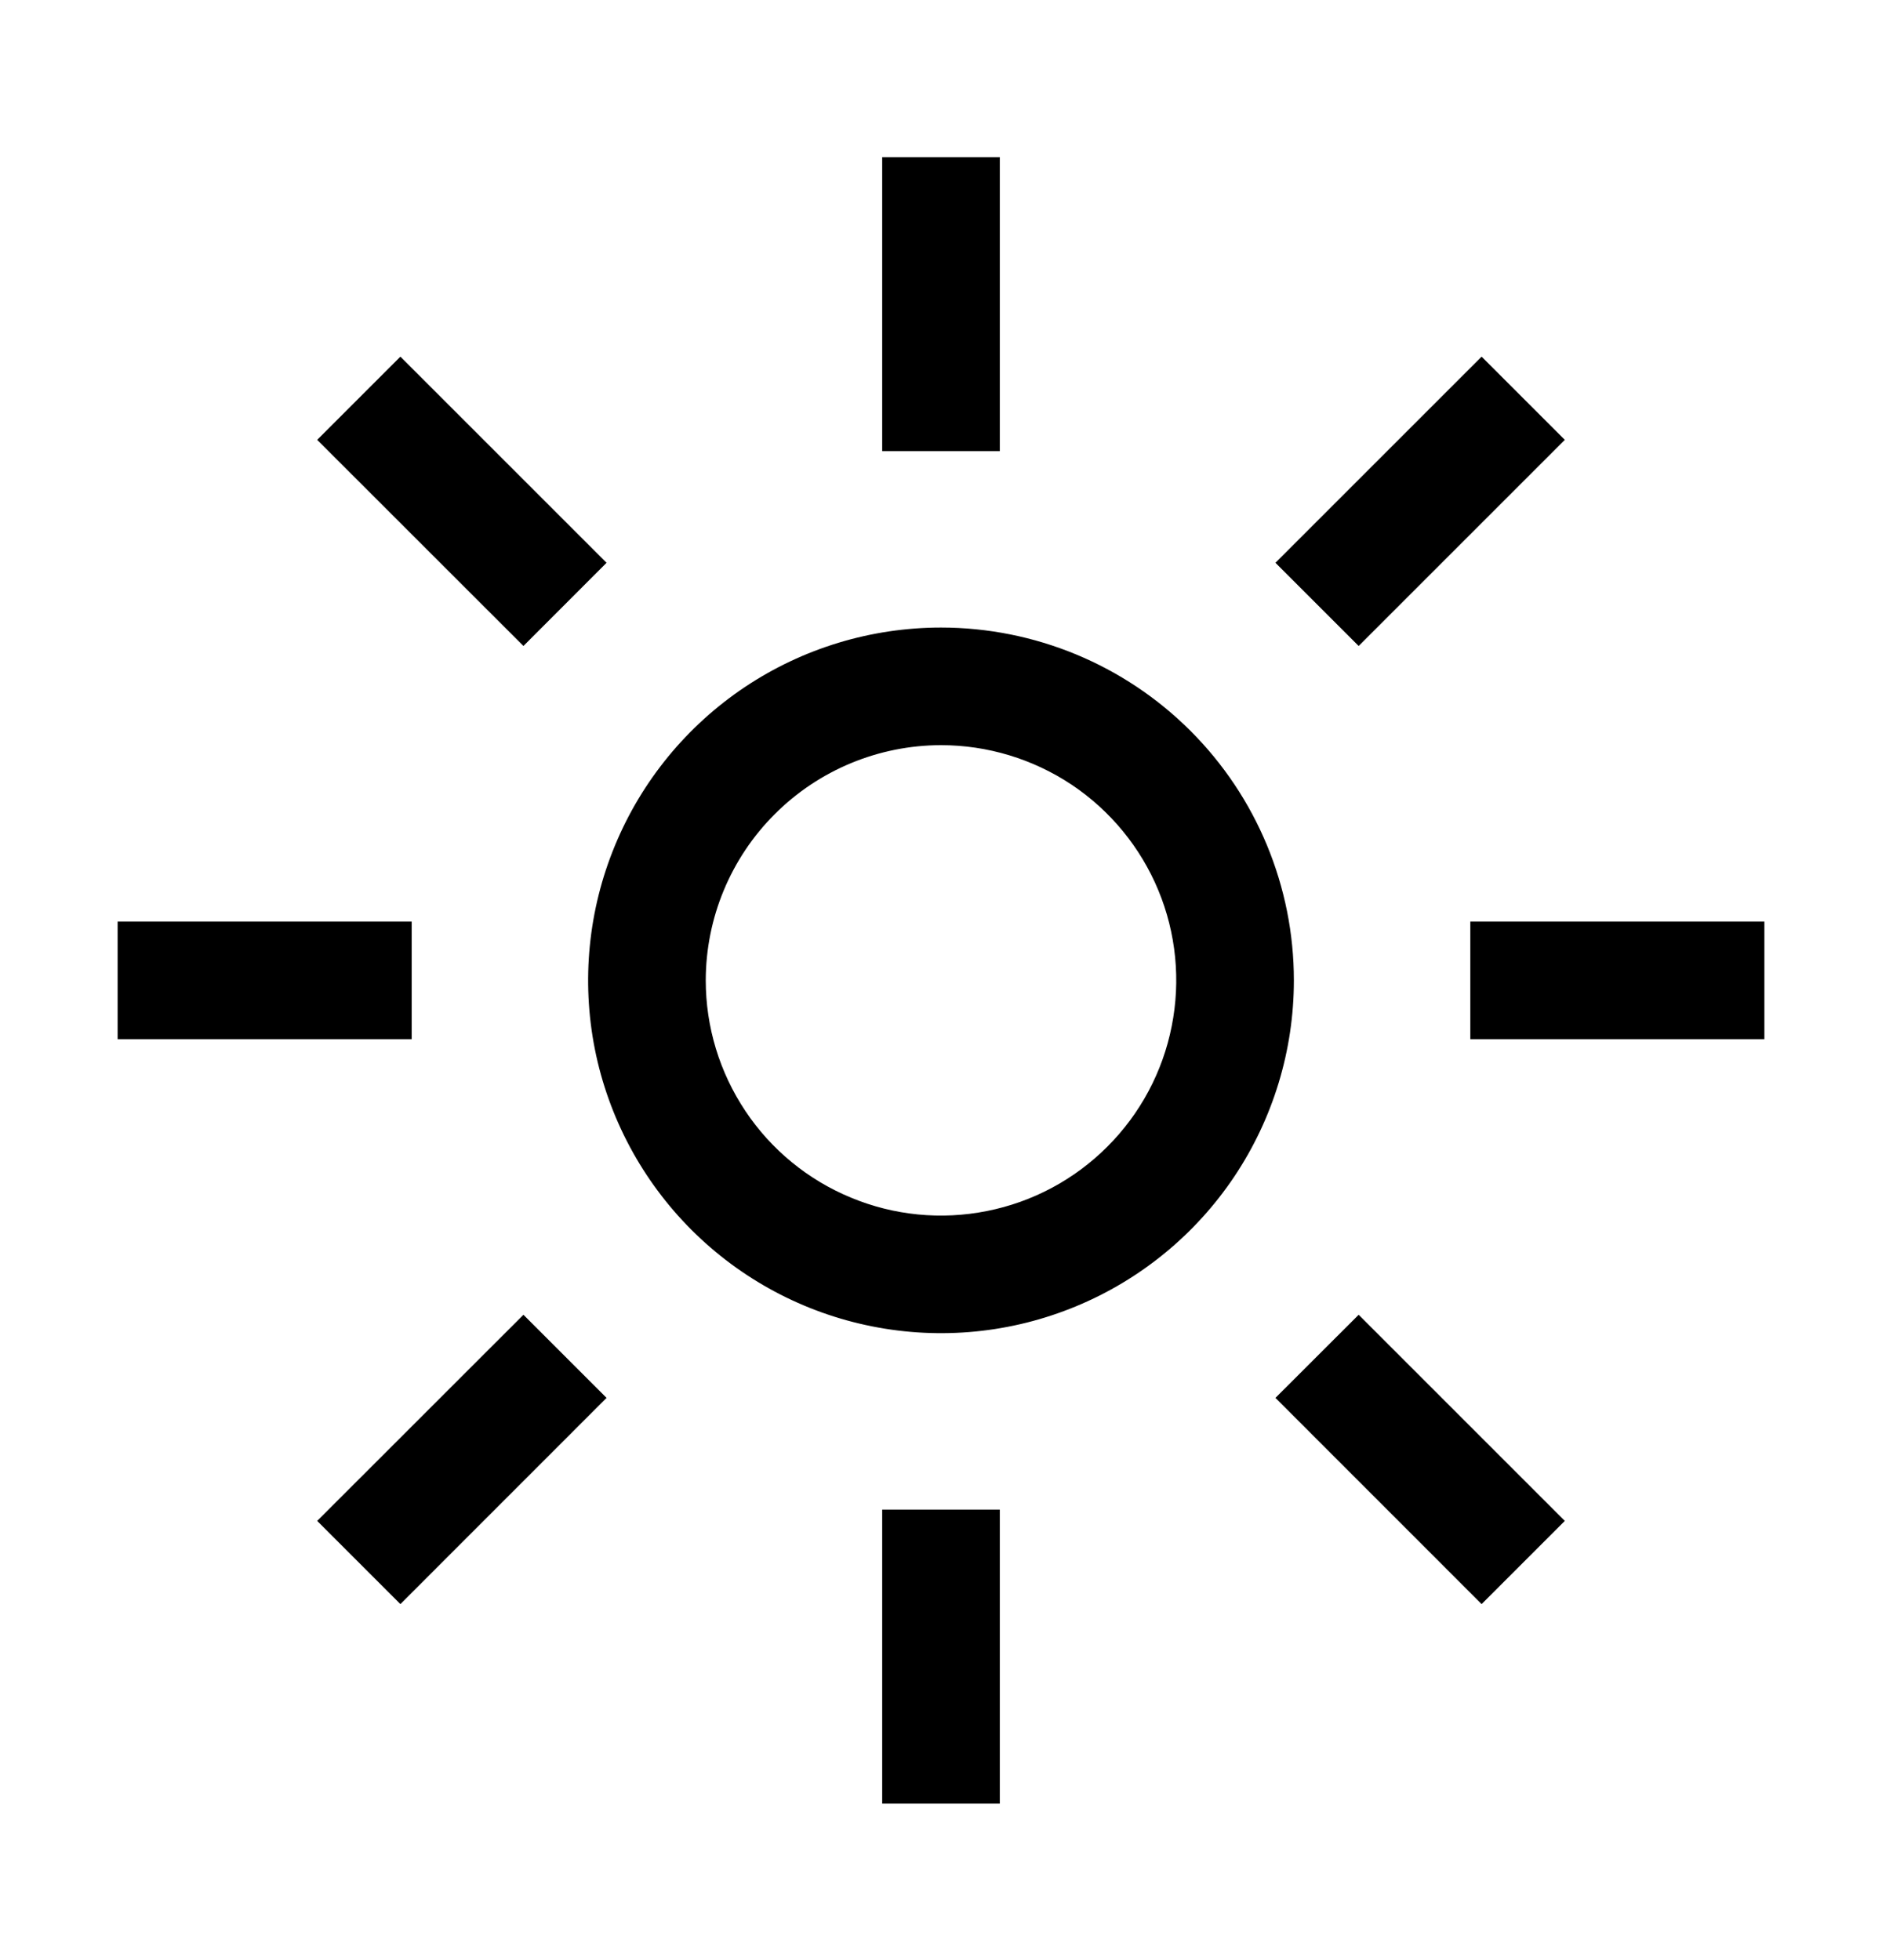
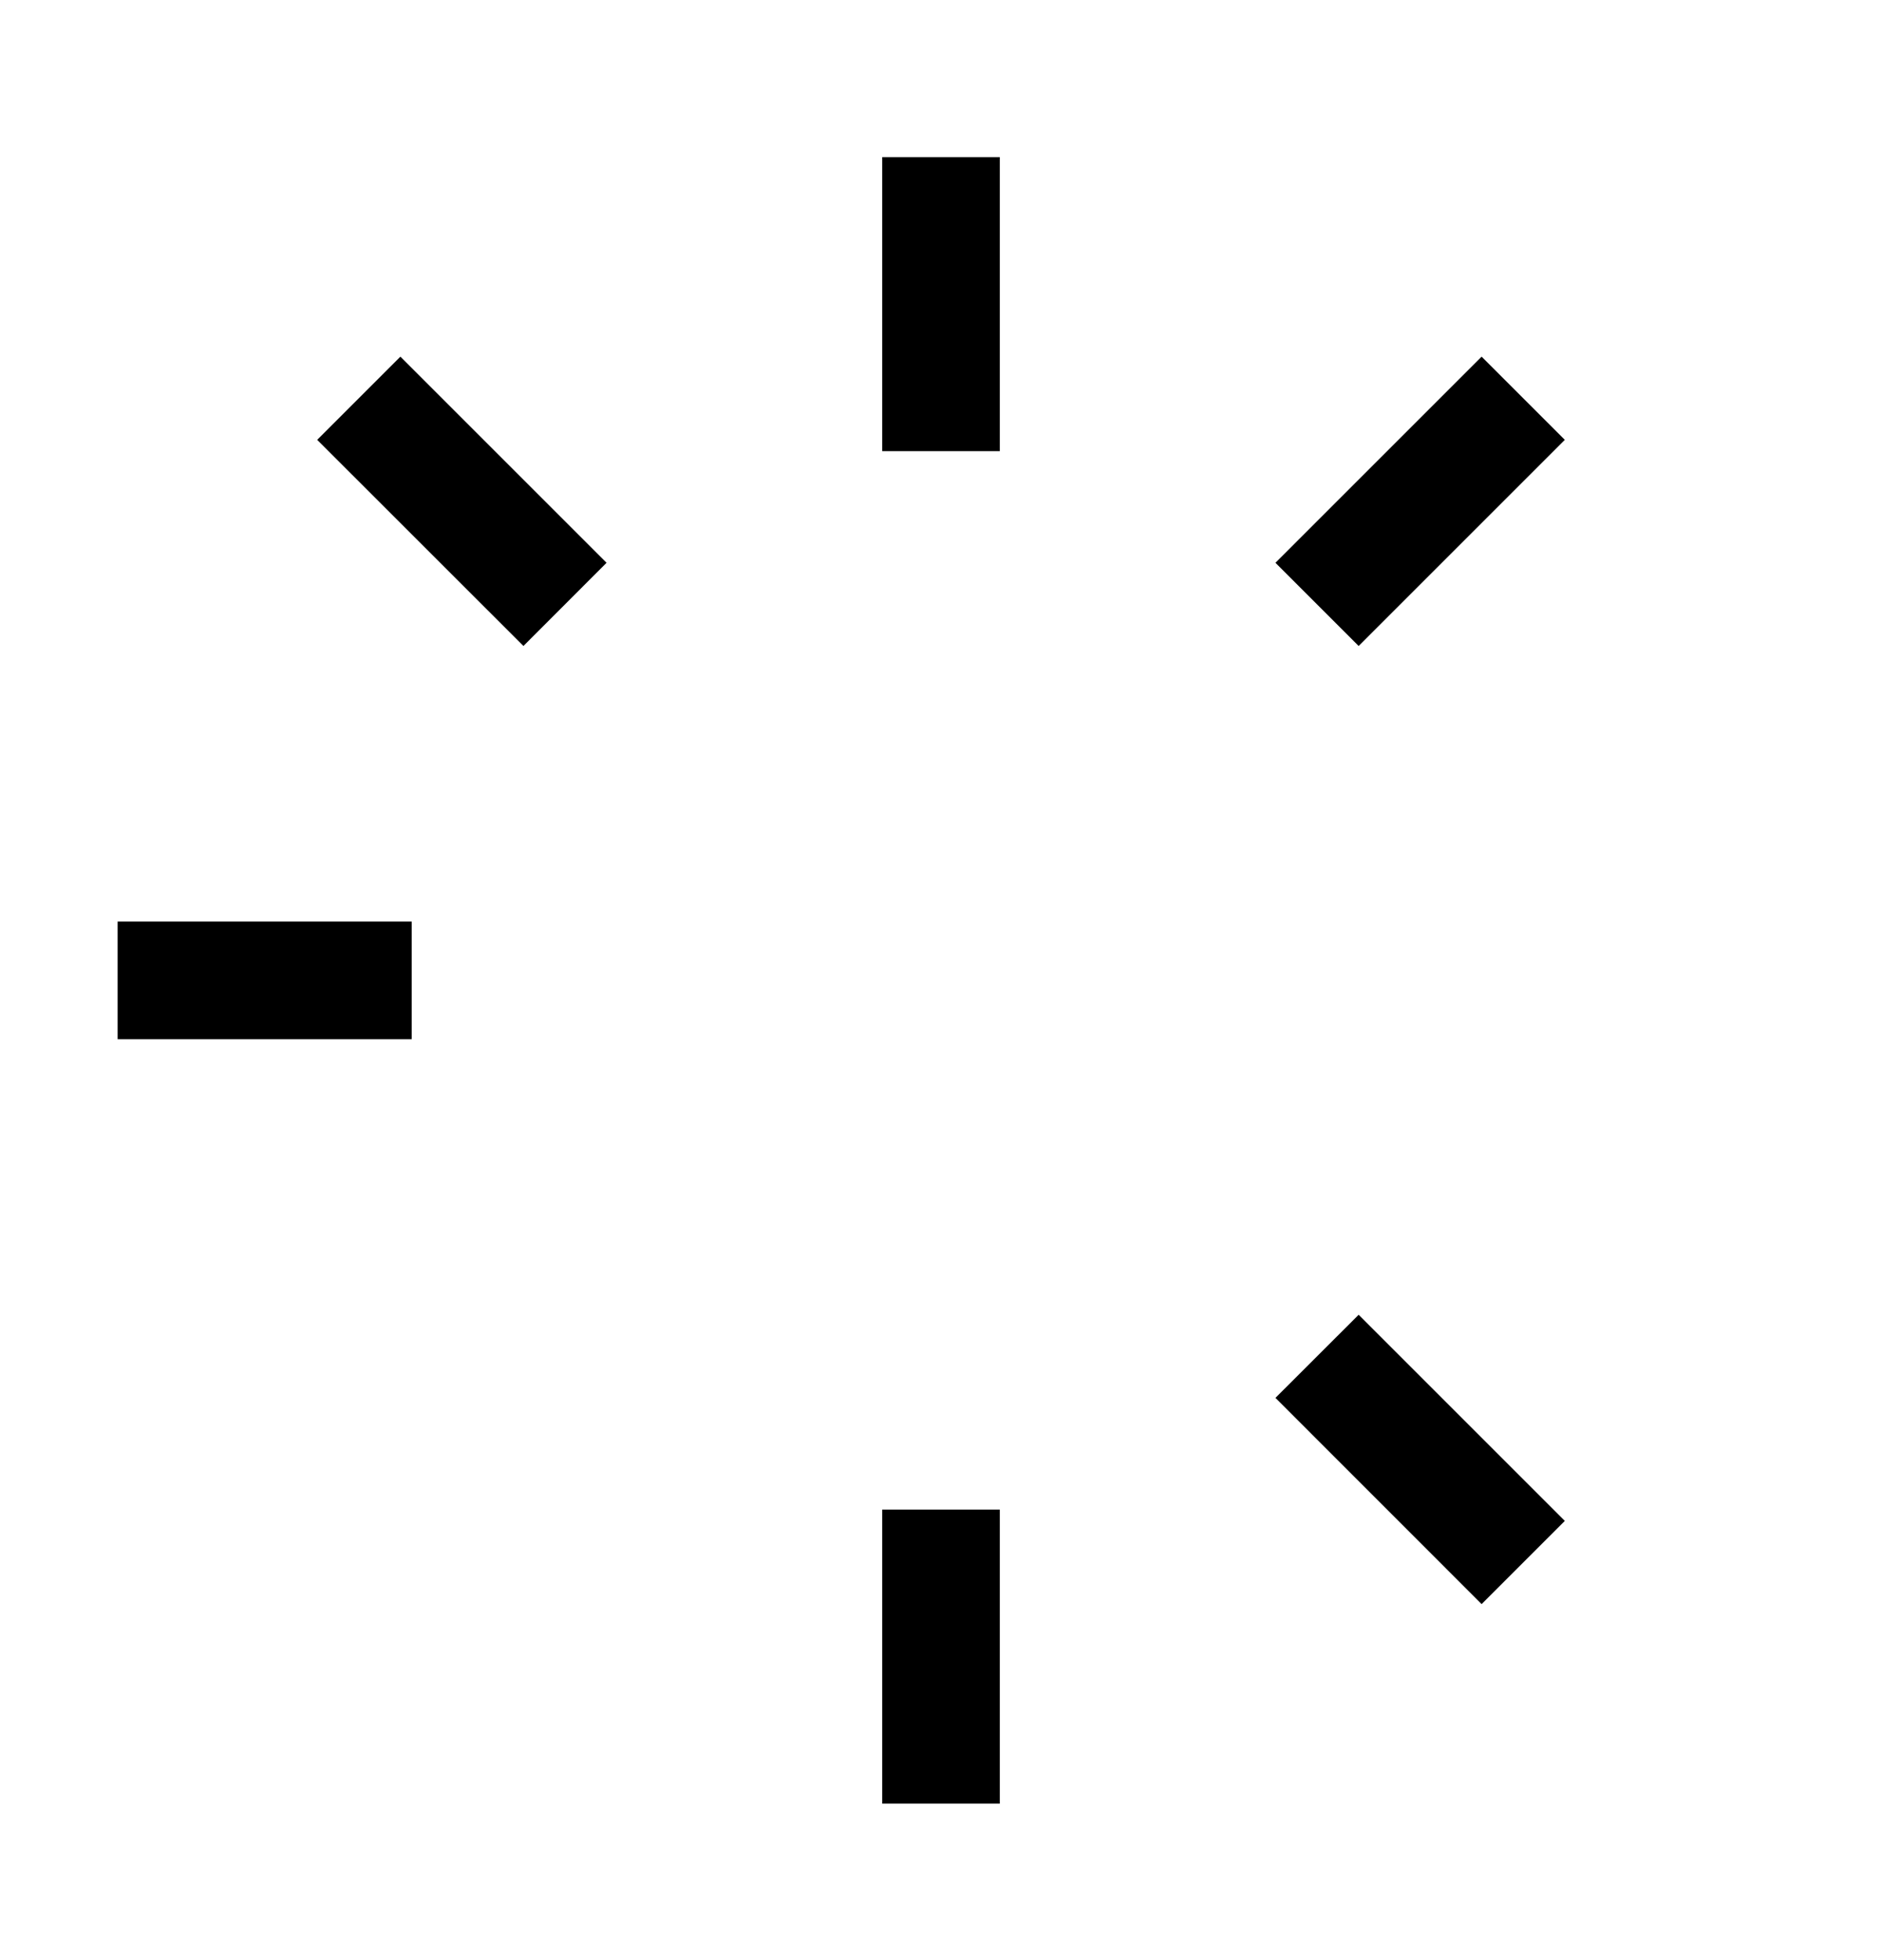
<svg xmlns="http://www.w3.org/2000/svg" width="24" height="25" viewBox="0 0 24 25" fill="none">
  <g id="Sun">
    <g id="Vector">
-       <path d="M12 9.504C12.593 9.504 13.173 9.68 13.667 10.009C14.16 10.339 14.545 10.808 14.772 11.356C14.999 11.904 15.058 12.507 14.942 13.089C14.827 13.671 14.541 14.206 14.121 14.625C13.702 15.045 13.167 15.331 12.585 15.446C12.003 15.562 11.4 15.503 10.852 15.275C10.304 15.049 9.835 14.664 9.506 14.171C9.176 13.677 9 13.097 9 12.504C9.001 11.709 9.317 10.946 9.88 10.384C10.442 9.821 11.205 9.505 12 9.504ZM12 8.004C11.11 8.004 10.24 8.268 9.5 8.762C8.76 9.257 8.183 9.96 7.843 10.782C7.502 11.604 7.413 12.509 7.586 13.382C7.76 14.255 8.189 15.057 8.818 15.686C9.447 16.315 10.249 16.744 11.122 16.917C11.995 17.091 12.9 17.002 13.722 16.661C14.544 16.321 15.247 15.744 15.742 15.004C16.236 14.264 16.5 13.394 16.5 12.504C16.5 11.31 16.026 10.166 15.182 9.322C14.338 8.478 13.194 8.004 12 8.004Z" fill="currentColor" />
      <path d="M5.106 4.549L4.045 5.61L6.675 8.239L7.735 7.178L5.106 4.549Z" fill="currentColor" />
      <path d="M5.25 11.754H1.5V13.254H5.25V11.754Z" fill="currentColor" />
-       <path d="M6.675 16.769L4.045 19.398L5.106 20.459L7.735 17.829L6.675 16.769Z" fill="currentColor" />
      <path d="M12.75 19.254H11.25V23.004H12.75V19.254Z" fill="currentColor" />
      <path d="M17.326 16.769L16.265 17.829L18.894 20.459L19.955 19.398L17.326 16.769Z" fill="currentColor" />
-       <path d="M22.5 11.754H18.75V13.254H22.5V11.754Z" fill="currentColor" />
      <path d="M18.894 4.549L16.265 7.178L17.326 8.239L19.955 5.61L18.894 4.549Z" fill="currentColor" />
      <path d="M12.75 2.004H11.25V5.754H12.75V2.004Z" fill="currentColor" />
    </g>
  </g>
</svg>